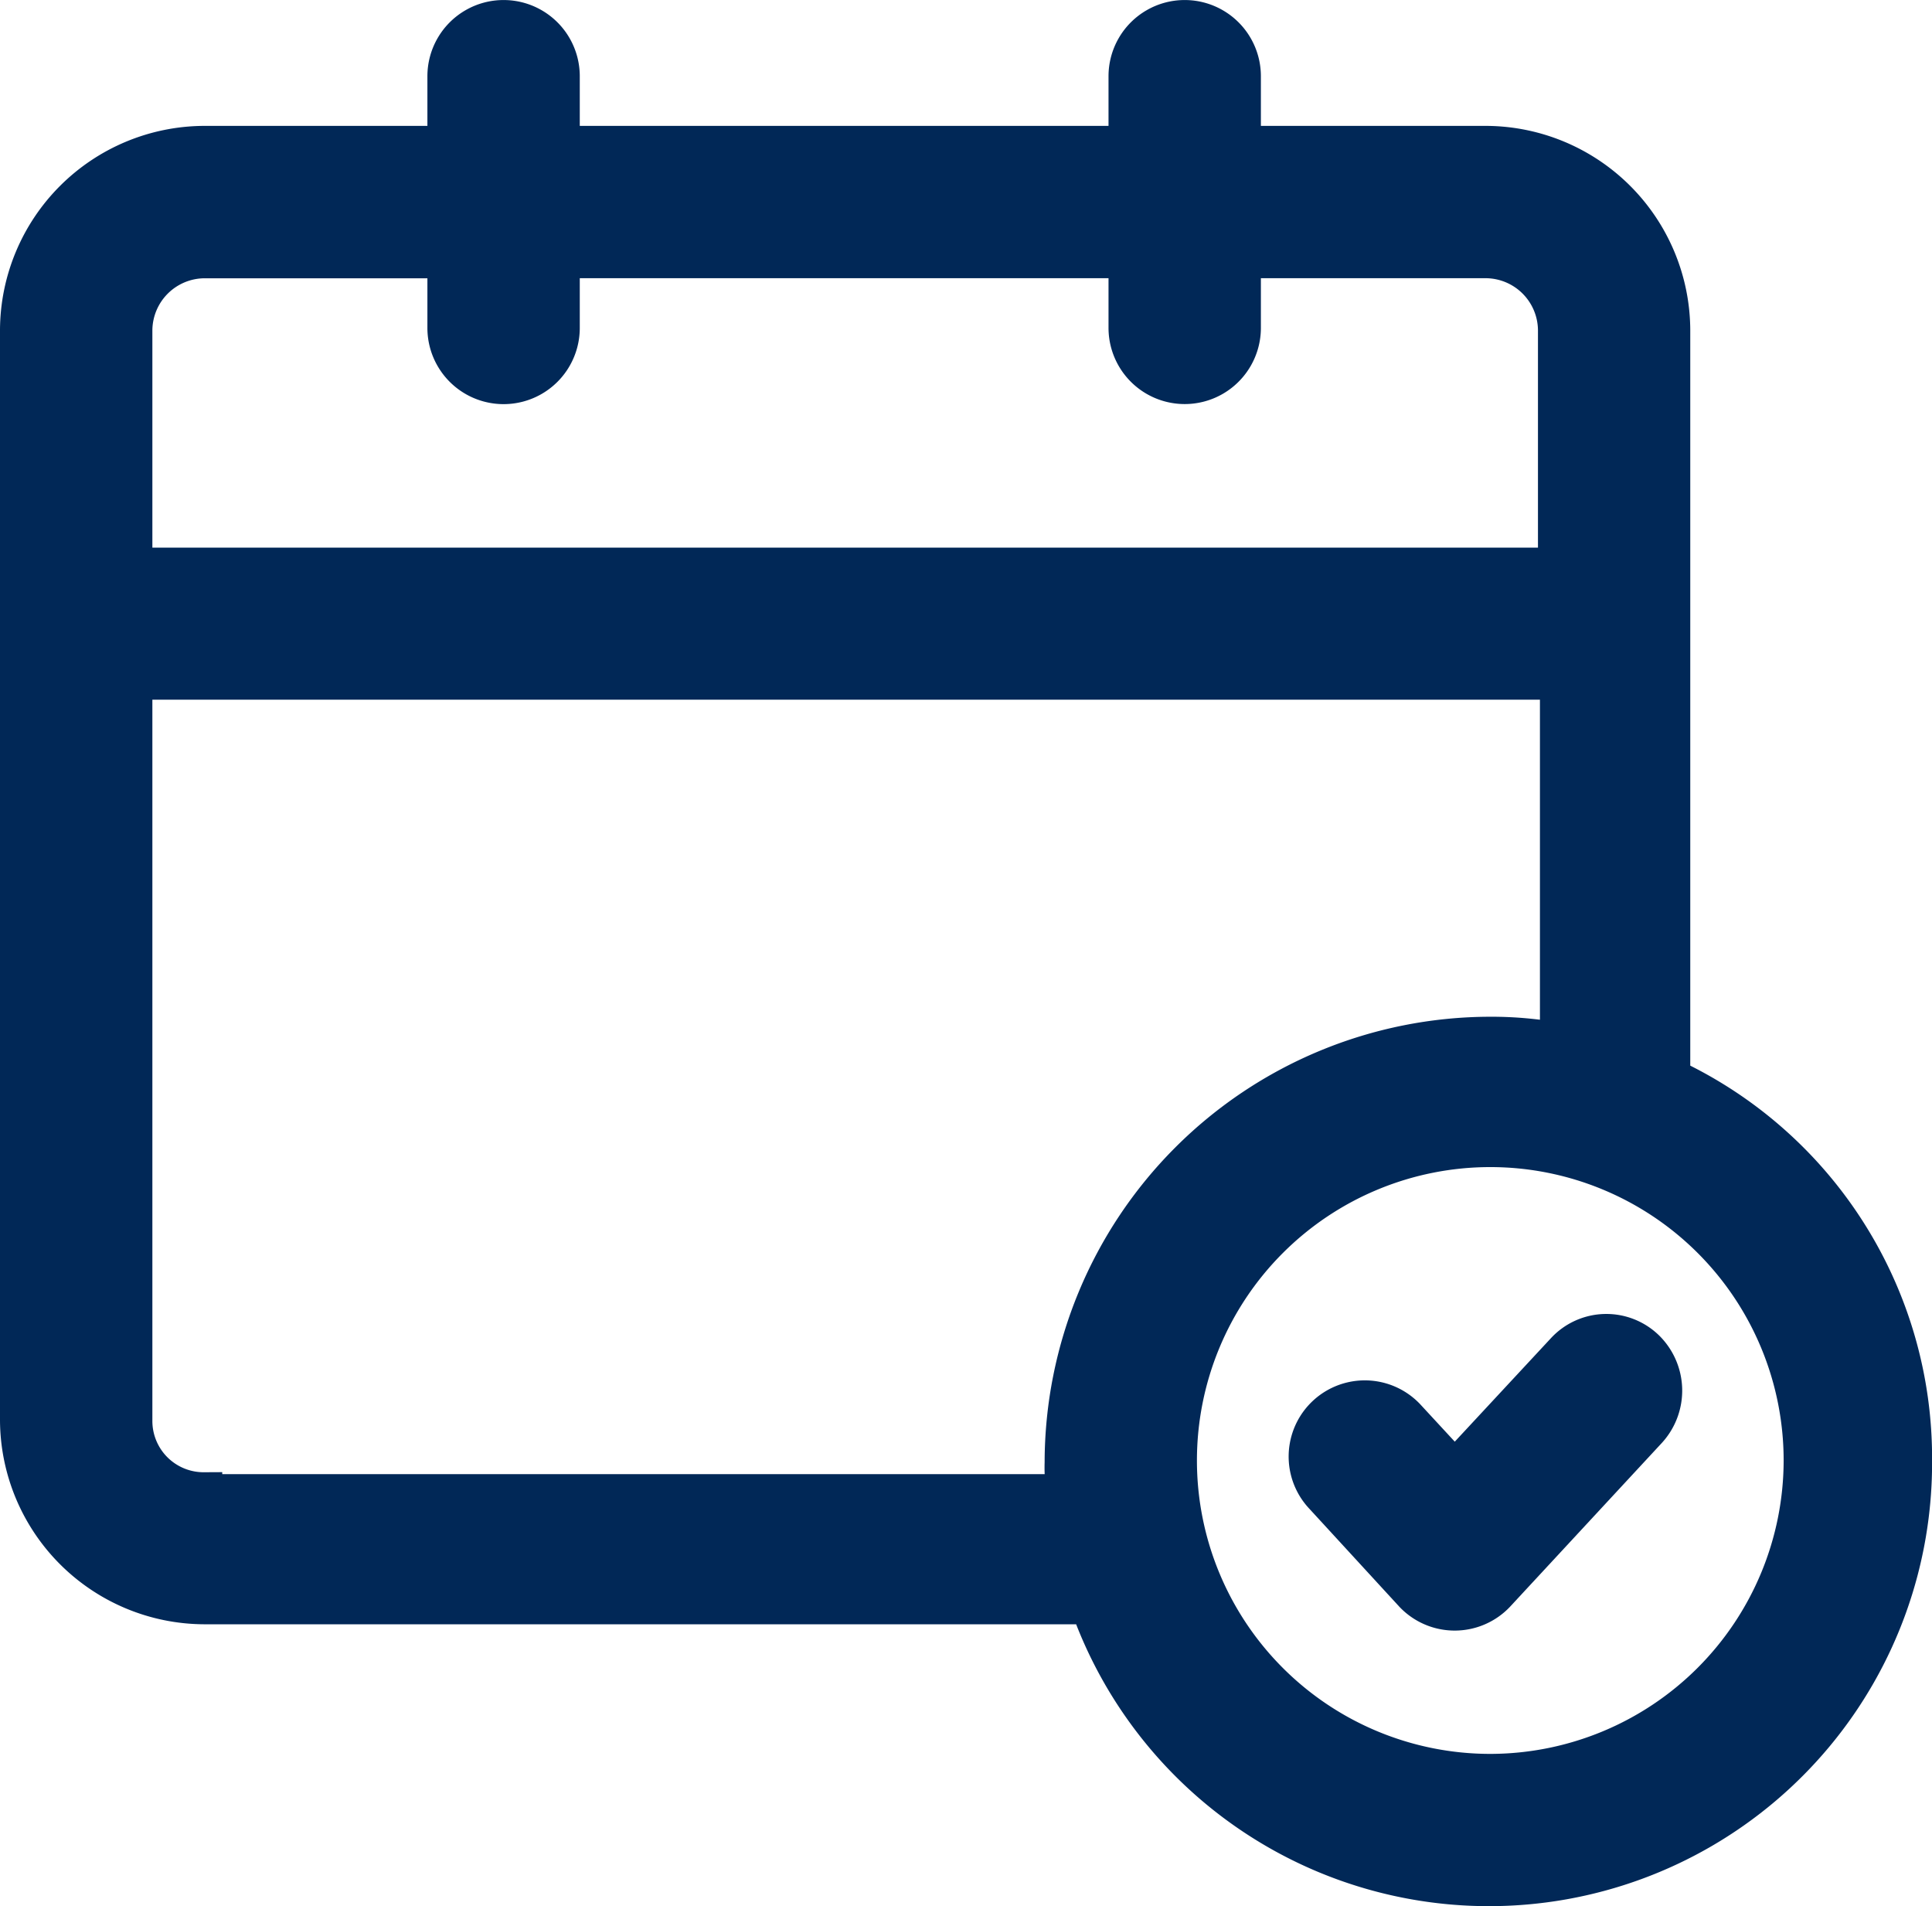
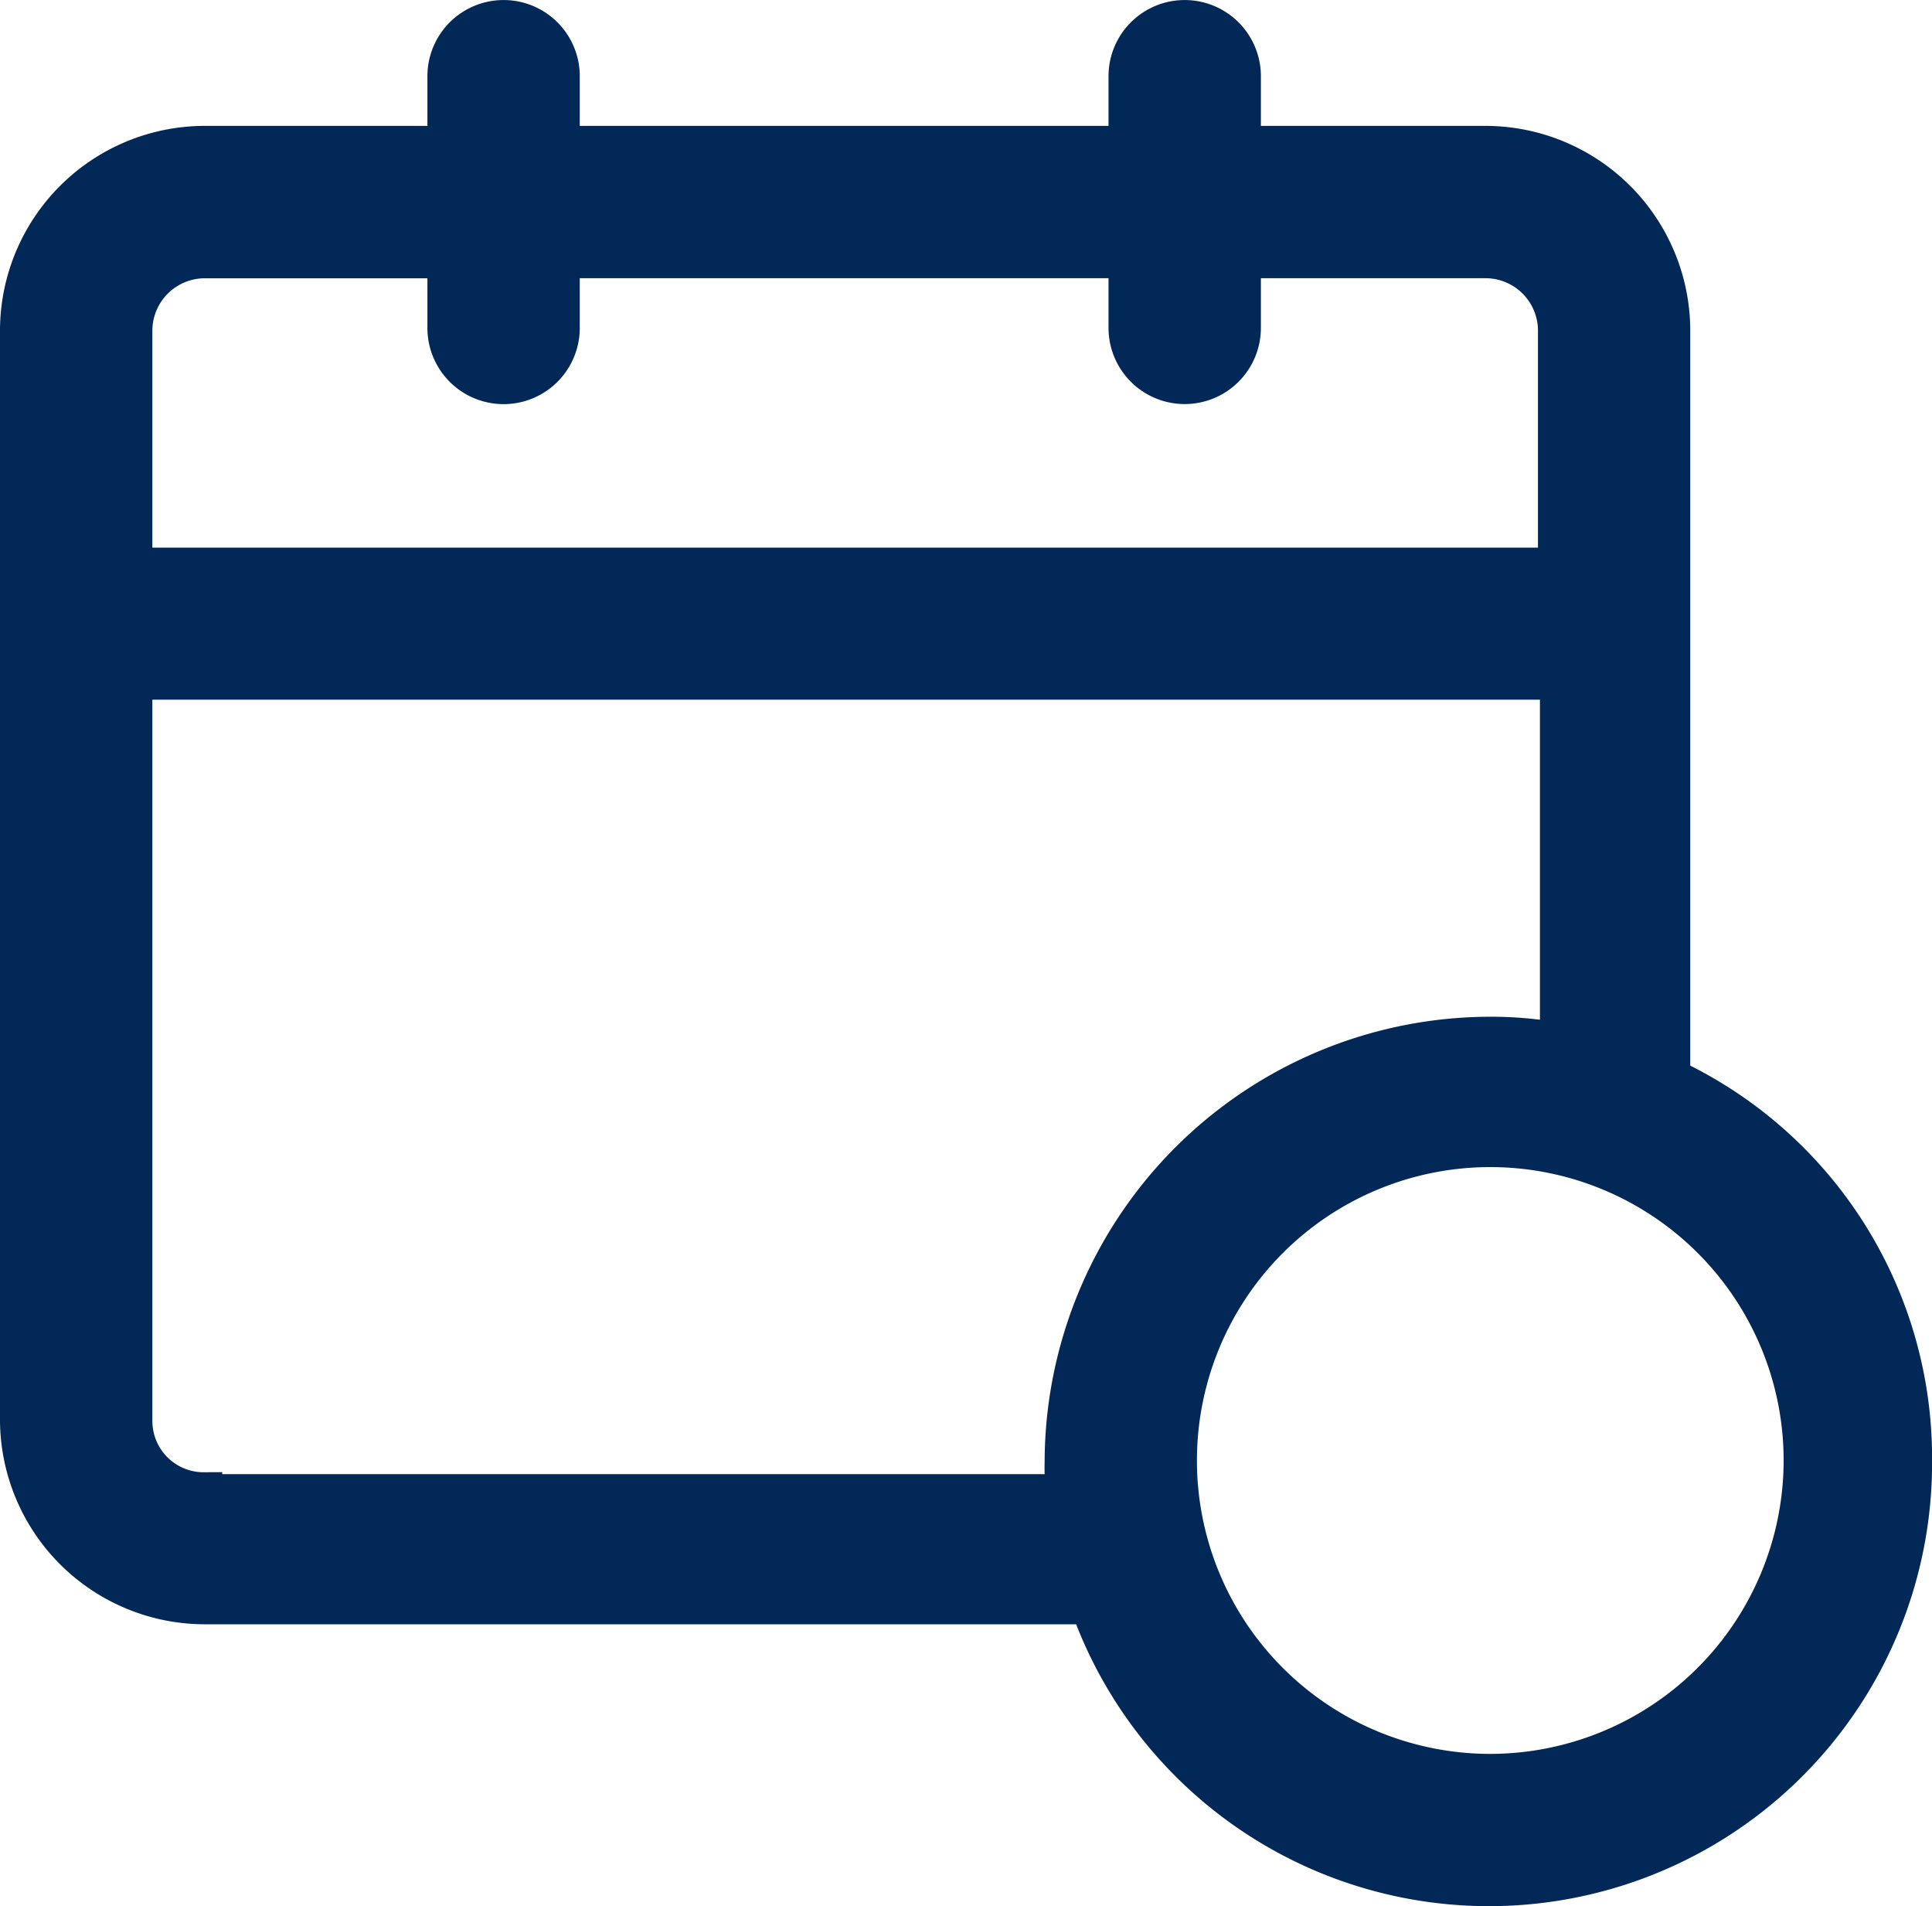
<svg xmlns="http://www.w3.org/2000/svg" width="26.462" height="26.106" viewBox="0 0 26.462 26.106">
  <defs>
    <style>.a{fill:#012857;stroke:#012857;stroke-width:0.5px;}</style>
  </defs>
  <g transform="translate(0.25 0.25)">
    <g transform="translate(0 0)">
      <path class="a" d="M25.151,17.7V7.468a2.557,2.557,0,0,0-2.544-2.544H19.27v-.93a.793.793,0,1,0-1.587,0v.93H9.941v-.93a.793.793,0,1,0-1.587,0v.93H5.044A2.557,2.557,0,0,0,2.5,7.468V22.4a2.557,2.557,0,0,0,2.544,2.544H17.163a5.82,5.82,0,0,0,11.3-2A5.765,5.765,0,0,0,25.151,17.7ZM4.087,7.468a.969.969,0,0,1,.957-.957h3.31v.93a.793.793,0,1,0,1.587,0V6.51h7.742v.93a.793.793,0,1,0,1.587,0V6.51h3.338a.969.969,0,0,1,.957.957V10.7H4.087Zm.957,15.894a.952.952,0,0,1-.957-.957V12.282H23.592v4.924a5.116,5.116,0,0,0-.93-.082,5.861,5.861,0,0,0-5.854,5.854,2.07,2.07,0,0,0,.027.41H5.044Zm17.618,3.857a4.268,4.268,0,1,1,4.268-4.268A4.273,4.273,0,0,1,22.662,27.219Z" transform="translate(-2.5 -3.2)" />
-       <path class="a" d="M70.52,69.237l-1.5,1.614-.657-.711a.793.793,0,0,0-1.149,1.094l1.231,1.34a.793.793,0,0,0,1.149,0l2.079-2.243a.81.81,0,0,0-.027-1.122A.784.784,0,0,0,70.52,69.237Z" transform="translate(-49.345 -50.99)" />
    </g>
  </g>
</svg>